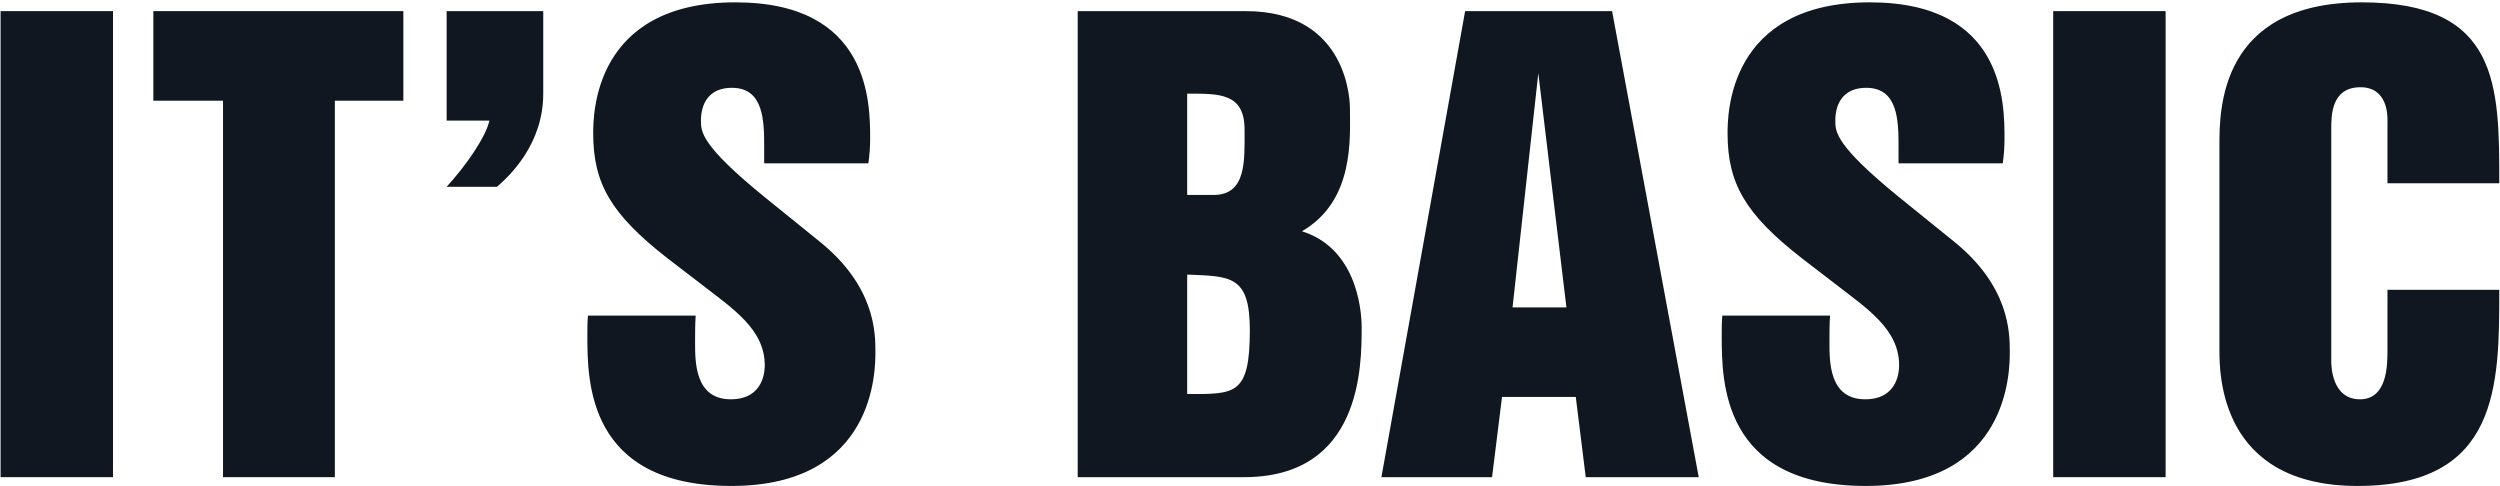
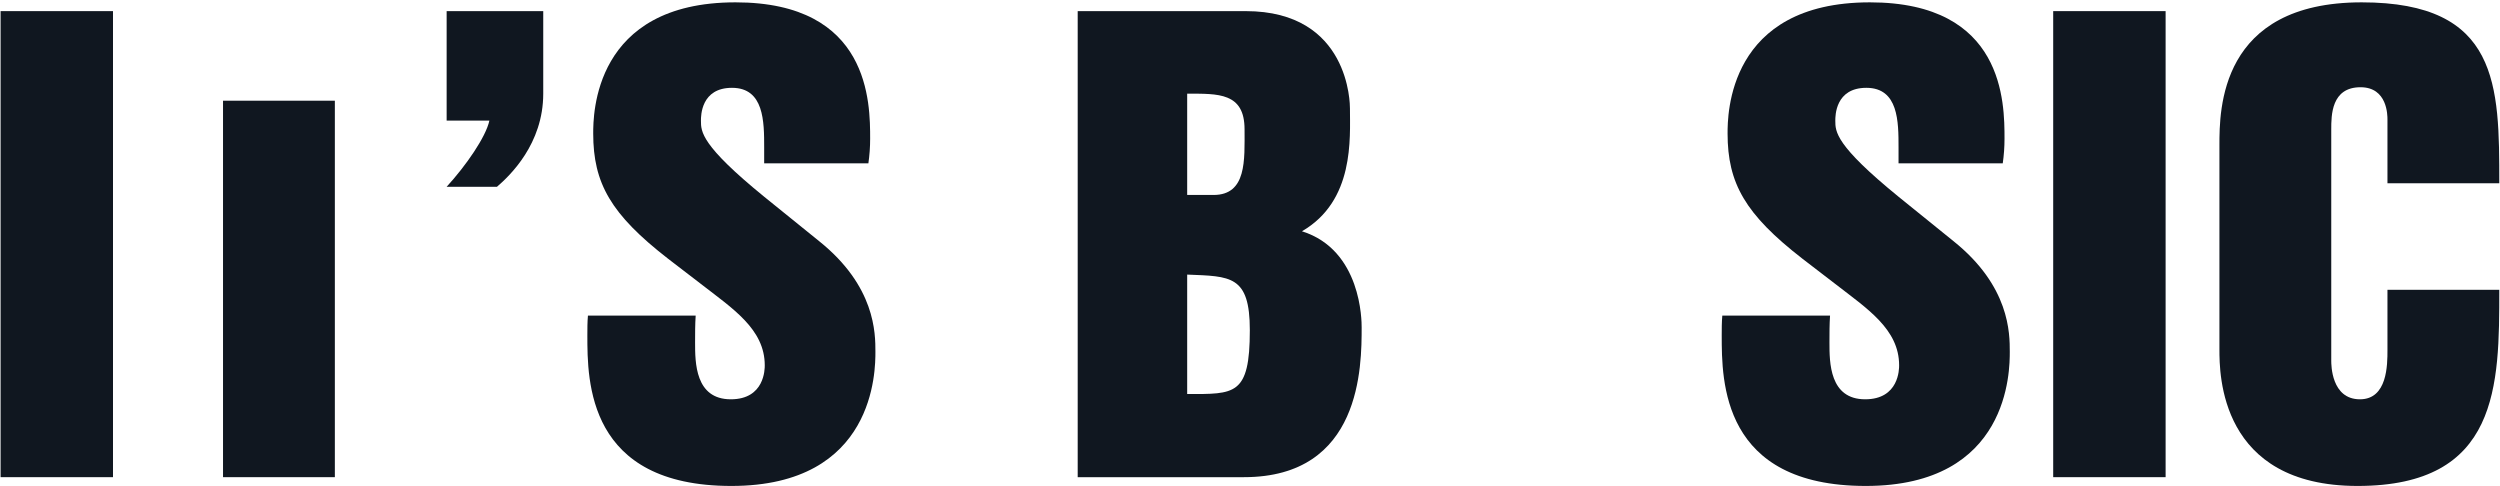
<svg xmlns="http://www.w3.org/2000/svg" width="854" height="166" viewBox="0 0 854 166" fill="none">
  <path d="M0.2 163V3.8H38.6V163H0.2Z" fill="#101720" />
-   <path d="M52.385 34.4V3.8H137.785V34.4H114.385V163H76.185V34.4H52.385Z" fill="#101720" />
+   <path d="M52.385 34.4H137.785V34.4H114.385V163H76.185V34.4H52.385Z" fill="#101720" />
  <path d="M152.572 41.2V3.8H185.572V32C185.572 49.2 174.172 60 169.772 63.8H152.572C159.172 56.6 165.972 46.8 167.172 41.2H152.572Z" fill="#101720" />
  <path d="M200.641 114.6C200.641 112.4 200.641 110 200.841 107.8H237.641C237.441 110.8 237.441 114 237.441 117C237.441 123.8 237.441 136.4 249.641 136.4C261.241 136.4 261.241 126 261.241 124.8C261.241 112.4 250.241 105.4 239.441 97L228.241 88.4C208.641 73.2 202.641 62.6 202.641 45.6C202.641 39.4 202.641 0.8 251.241 0.8C297.241 0.8 297.241 35.2 297.241 47.4C297.241 50.2 297.041 53 296.641 55.8H261.041C261.041 54.4 261.041 52.2 261.041 50.4C261.041 41.6 261.041 30 250.041 30C239.441 30 239.441 39.6 239.441 41.2C239.441 45 239.441 49.6 261.041 67.2L279.841 82.4C299.041 97.8 299.041 113.8 299.041 120.2C299.041 126.4 299.041 166 249.841 166C200.641 166 200.641 130.2 200.641 114.6Z" fill="#101720" />
  <path d="M368.141 163V3.8H425.541C461.141 3.8 461.141 35.8 461.141 37C461.141 47.2 462.741 68.6 444.741 79C465.141 85.4 465.141 109.8 465.141 111.8C465.141 125 465.141 163 424.941 163H368.141ZM414.541 66.6C425.941 66.6 425.141 54.6 425.141 44.2C425.141 31.6 416.141 32 405.541 32V66.6C405.541 66.6 409.941 66.6 414.541 66.6ZM405.541 134.6C421.741 134.6 426.941 135.2 426.941 112.8C426.941 94 420.341 94.4 405.541 93.8V134.6Z" fill="#101720" />
-   <path d="M509.688 163H471.888L500.488 3.8H550.688L580.288 163H541.688L538.288 135.6H513.088L509.688 163ZM535.088 105L525.488 25L516.688 105H535.088Z" fill="#101720" />
  <path d="M588.141 114.6C588.141 112.4 588.141 110 588.341 107.8H625.141C624.941 110.8 624.941 114 624.941 117C624.941 123.8 624.941 136.4 637.141 136.4C648.741 136.4 648.741 126 648.741 124.8C648.741 112.4 637.741 105.4 626.941 97L615.741 88.4C596.141 73.2 590.141 62.6 590.141 45.6C590.141 39.4 590.141 0.8 638.741 0.8C684.741 0.8 684.741 35.2 684.741 47.4C684.741 50.2 684.541 53 684.141 55.8H648.541C648.541 54.4 648.541 52.2 648.541 50.4C648.541 41.6 648.541 30 637.541 30C626.941 30 626.941 39.6 626.941 41.2C626.941 45 626.941 49.6 648.541 67.2L667.341 82.4C686.541 97.8 686.541 113.8 686.541 120.2C686.541 126.4 686.541 166 637.341 166C588.141 166 588.141 130.2 588.141 114.6Z" fill="#101720" />
  <path d="M701.372 163V3.8H739.772V163H701.372Z" fill="#101720" />
  <path d="M806.756 0.8C853.756 0.8 853.756 29.2 853.756 62.6H815.556V40.8C815.556 39.4 815.556 29.8 806.356 29.8C796.356 29.8 796.356 39.4 796.356 44.2V123.2C796.356 124.6 796.356 136.4 806.156 136.4C815.556 136.4 815.556 124.6 815.556 119.6V99H853.756C853.756 131.6 853.756 166 805.356 166C758.156 166 758.156 127.6 758.156 119.4V49.6C758.156 37.6 758.156 0.8 806.756 0.8Z" fill="#101720" />
</svg>